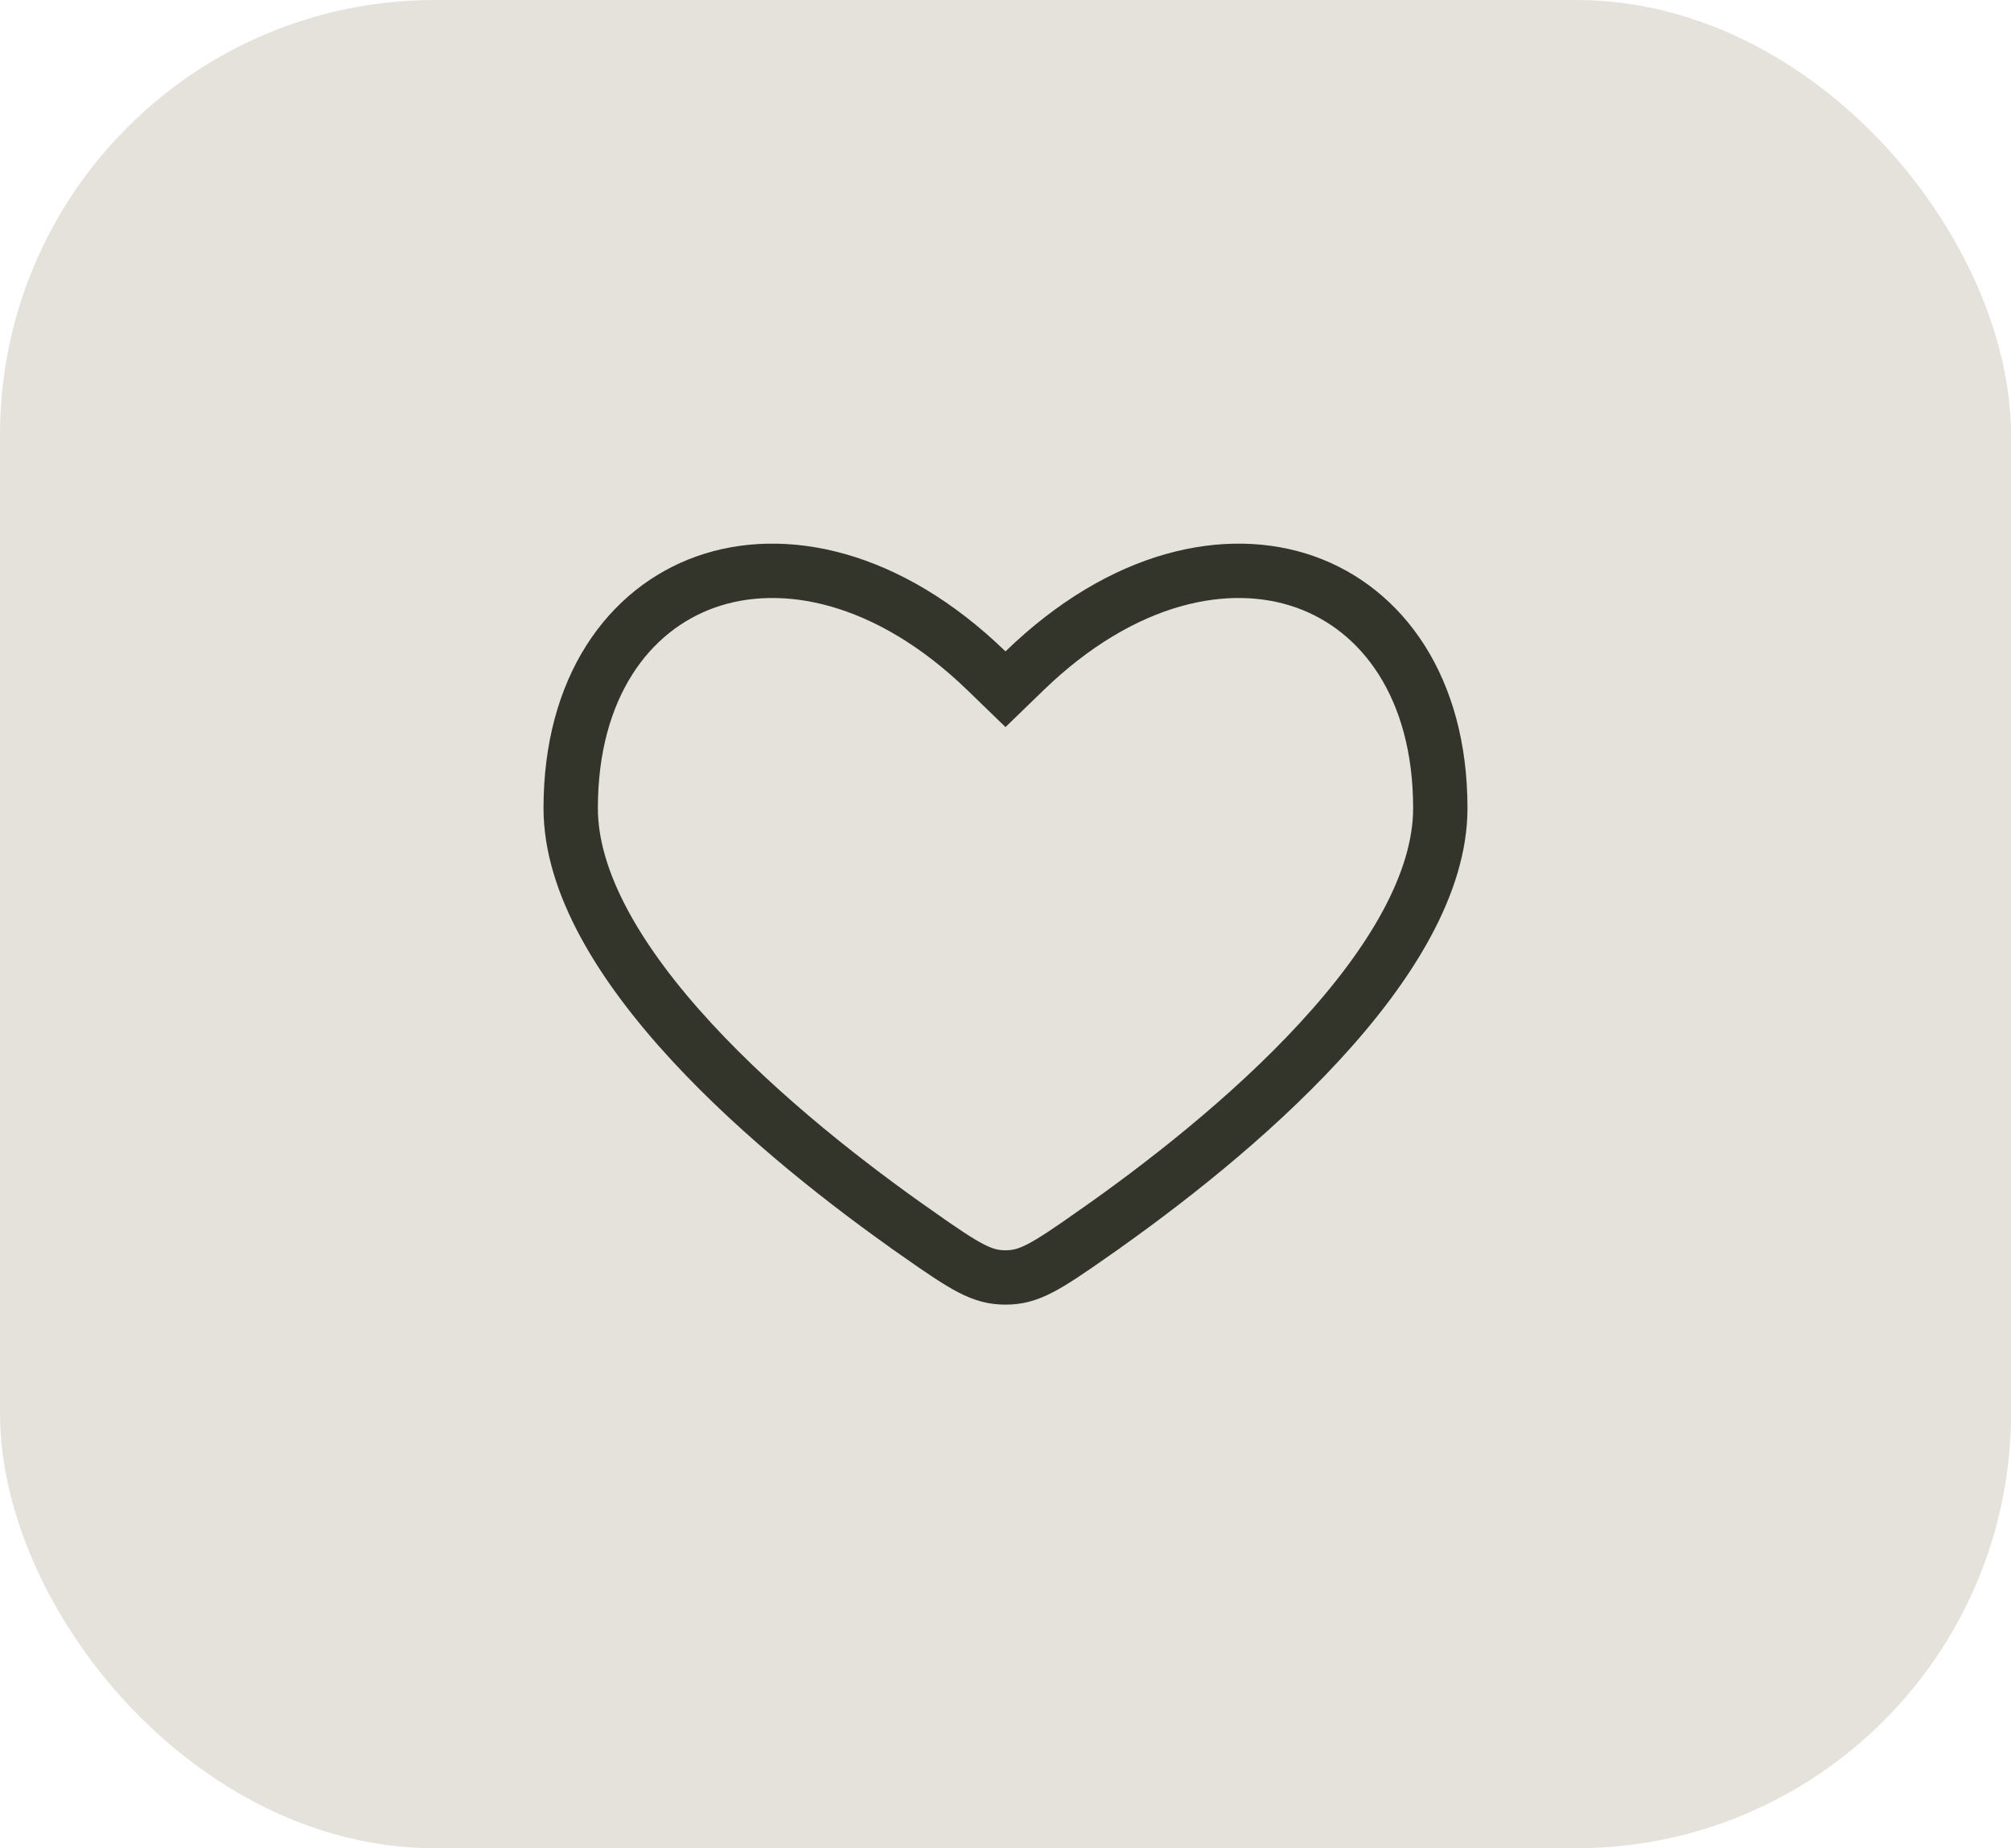
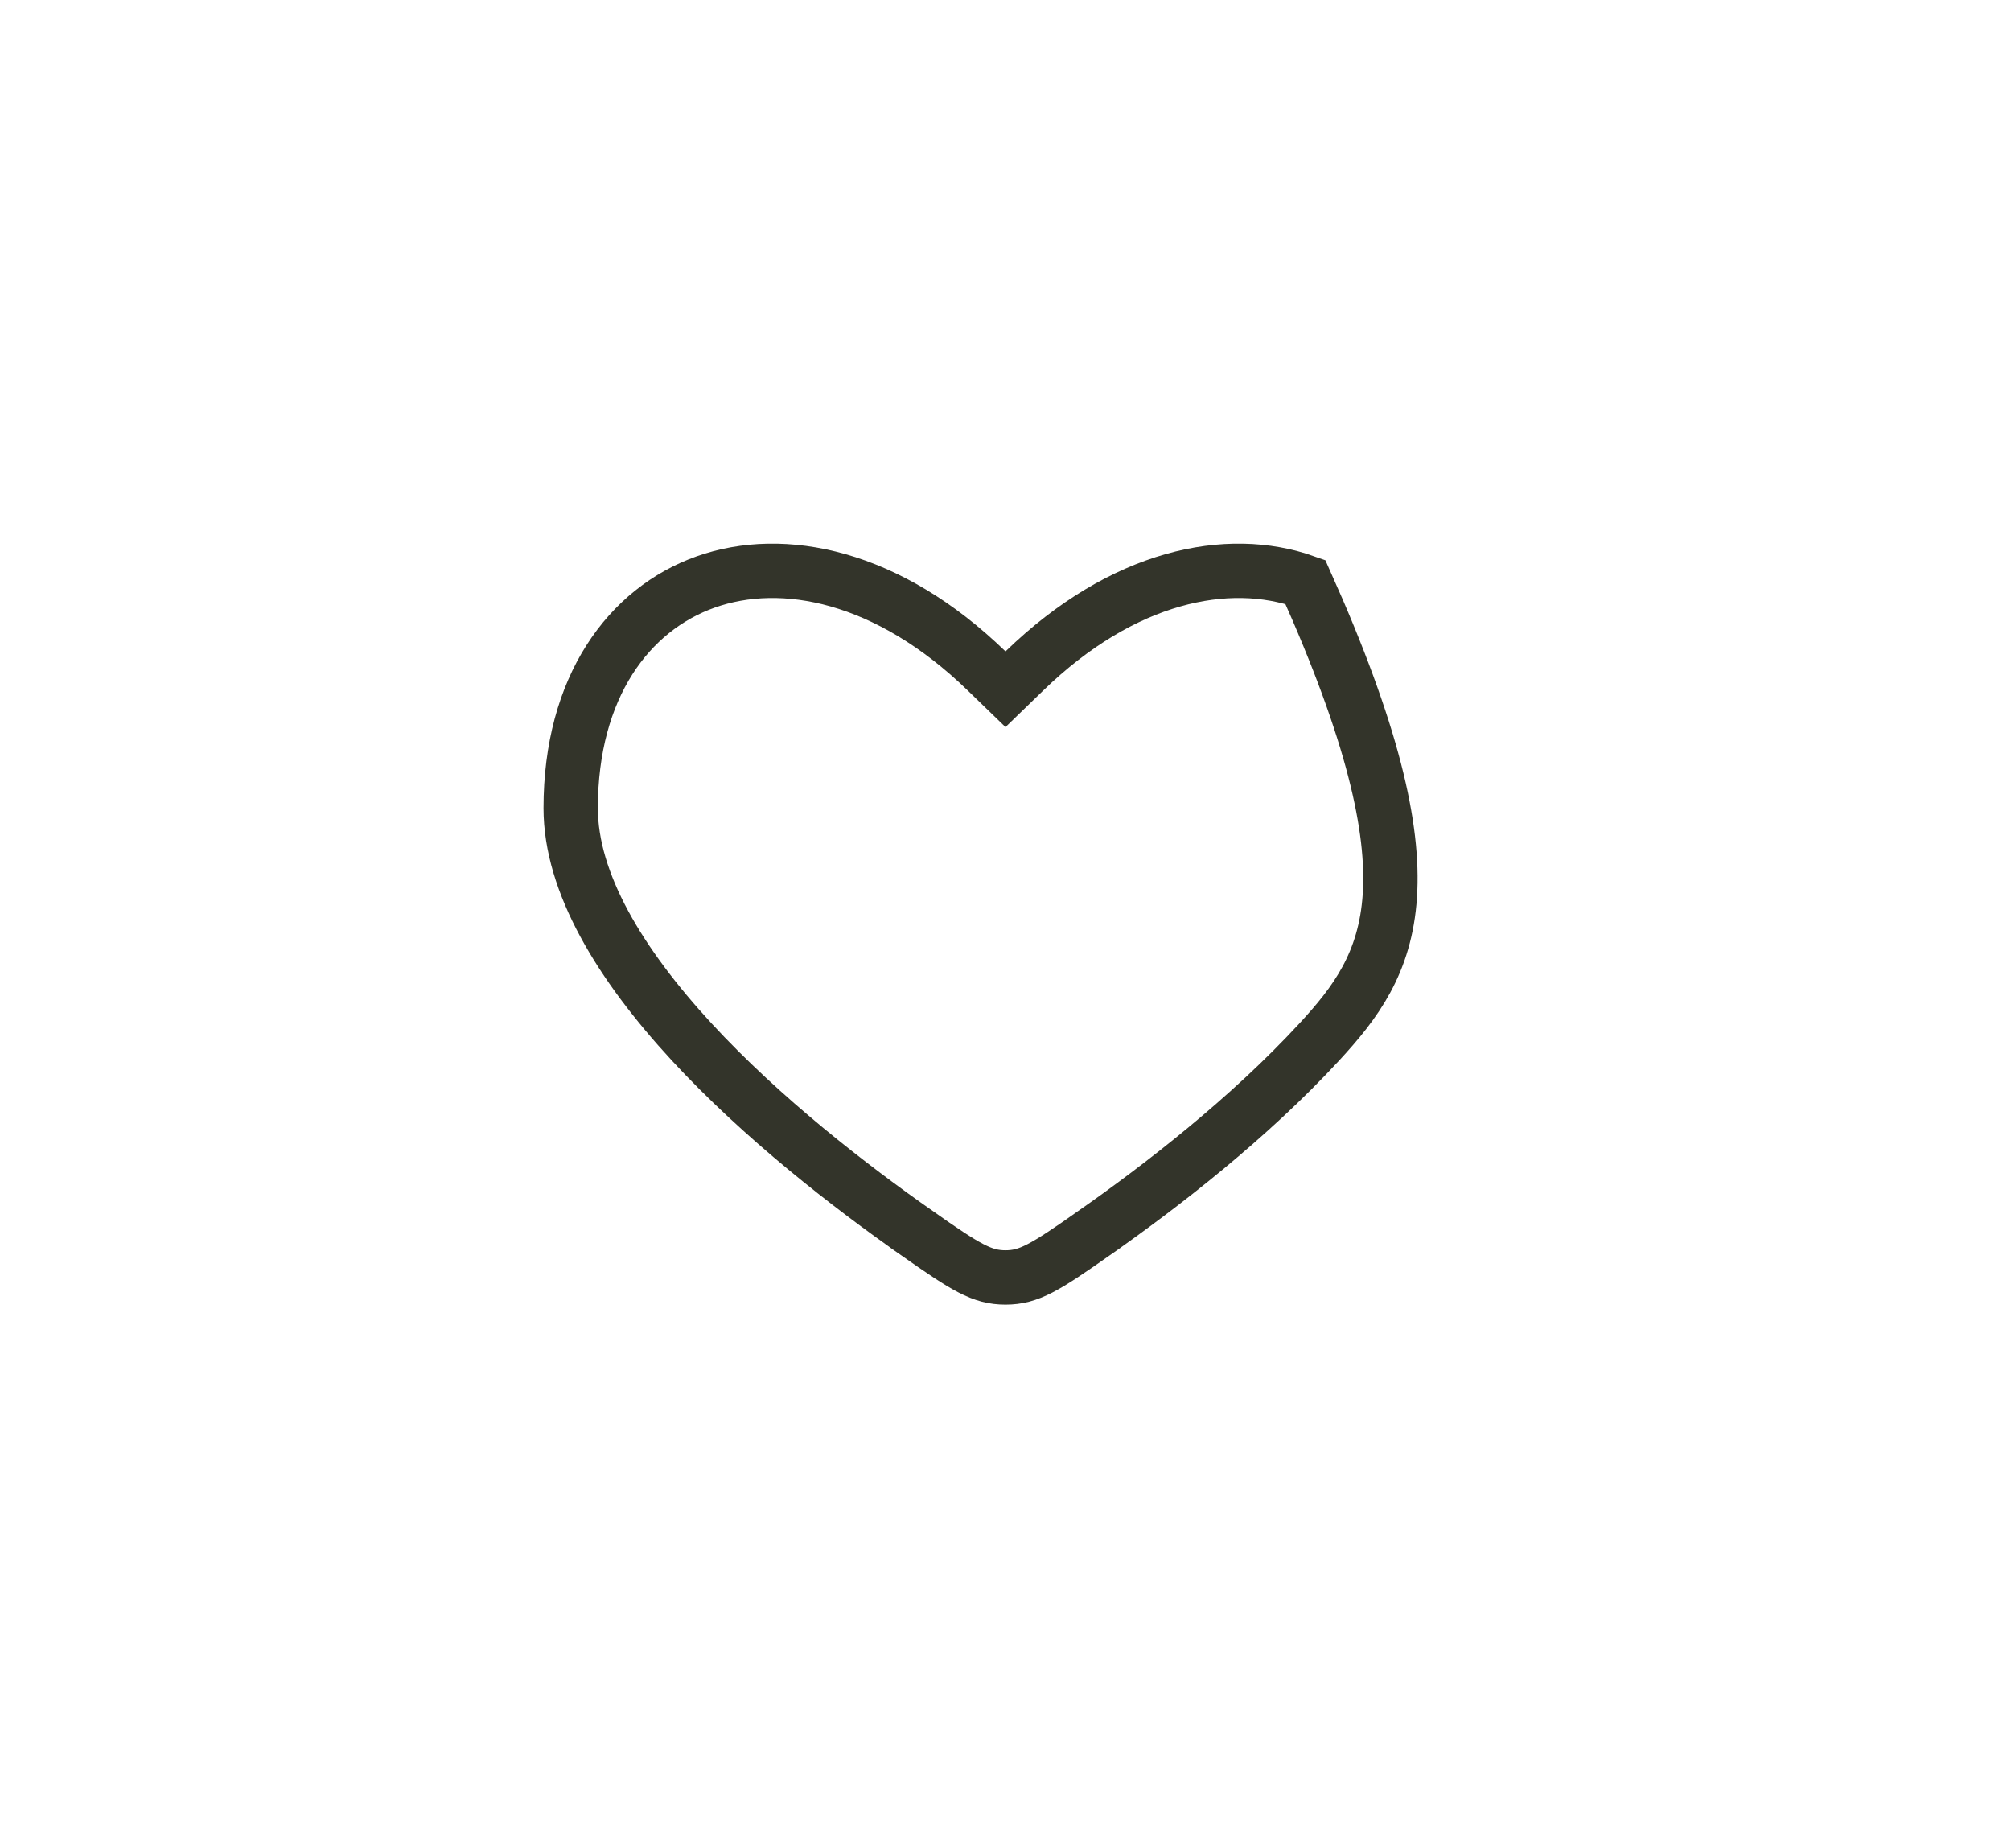
<svg xmlns="http://www.w3.org/2000/svg" width="37" height="34" viewBox="0 0 37 34" fill="none">
-   <rect width="37" height="34" rx="8" fill="#E4E2DA" />
-   <path d="M16.879 22.691L16.879 22.69C15.639 21.823 14.023 20.573 12.724 19.165C11.406 17.736 10.5 16.238 10.5 14.867C10.5 12.637 11.572 11.207 12.983 10.706C14.406 10.201 16.338 10.584 18.152 12.342L18.5 12.679L18.848 12.342C20.662 10.584 22.594 10.201 24.017 10.706C25.428 11.207 26.5 12.637 26.5 14.867C26.5 16.239 25.594 17.737 24.276 19.165C22.977 20.574 21.362 21.823 20.121 22.69L20.121 22.691C19.226 23.318 18.933 23.5 18.5 23.5C18.067 23.5 17.774 23.318 16.879 22.691Z" stroke="#33342A" />
+   <path d="M16.879 22.691L16.879 22.69C15.639 21.823 14.023 20.573 12.724 19.165C11.406 17.736 10.5 16.238 10.5 14.867C10.5 12.637 11.572 11.207 12.983 10.706C14.406 10.201 16.338 10.584 18.152 12.342L18.5 12.679L18.848 12.342C20.662 10.584 22.594 10.201 24.017 10.706C26.5 16.239 25.594 17.737 24.276 19.165C22.977 20.574 21.362 21.823 20.121 22.69L20.121 22.691C19.226 23.318 18.933 23.5 18.5 23.5C18.067 23.5 17.774 23.318 16.879 22.691Z" stroke="#33342A" />
</svg>